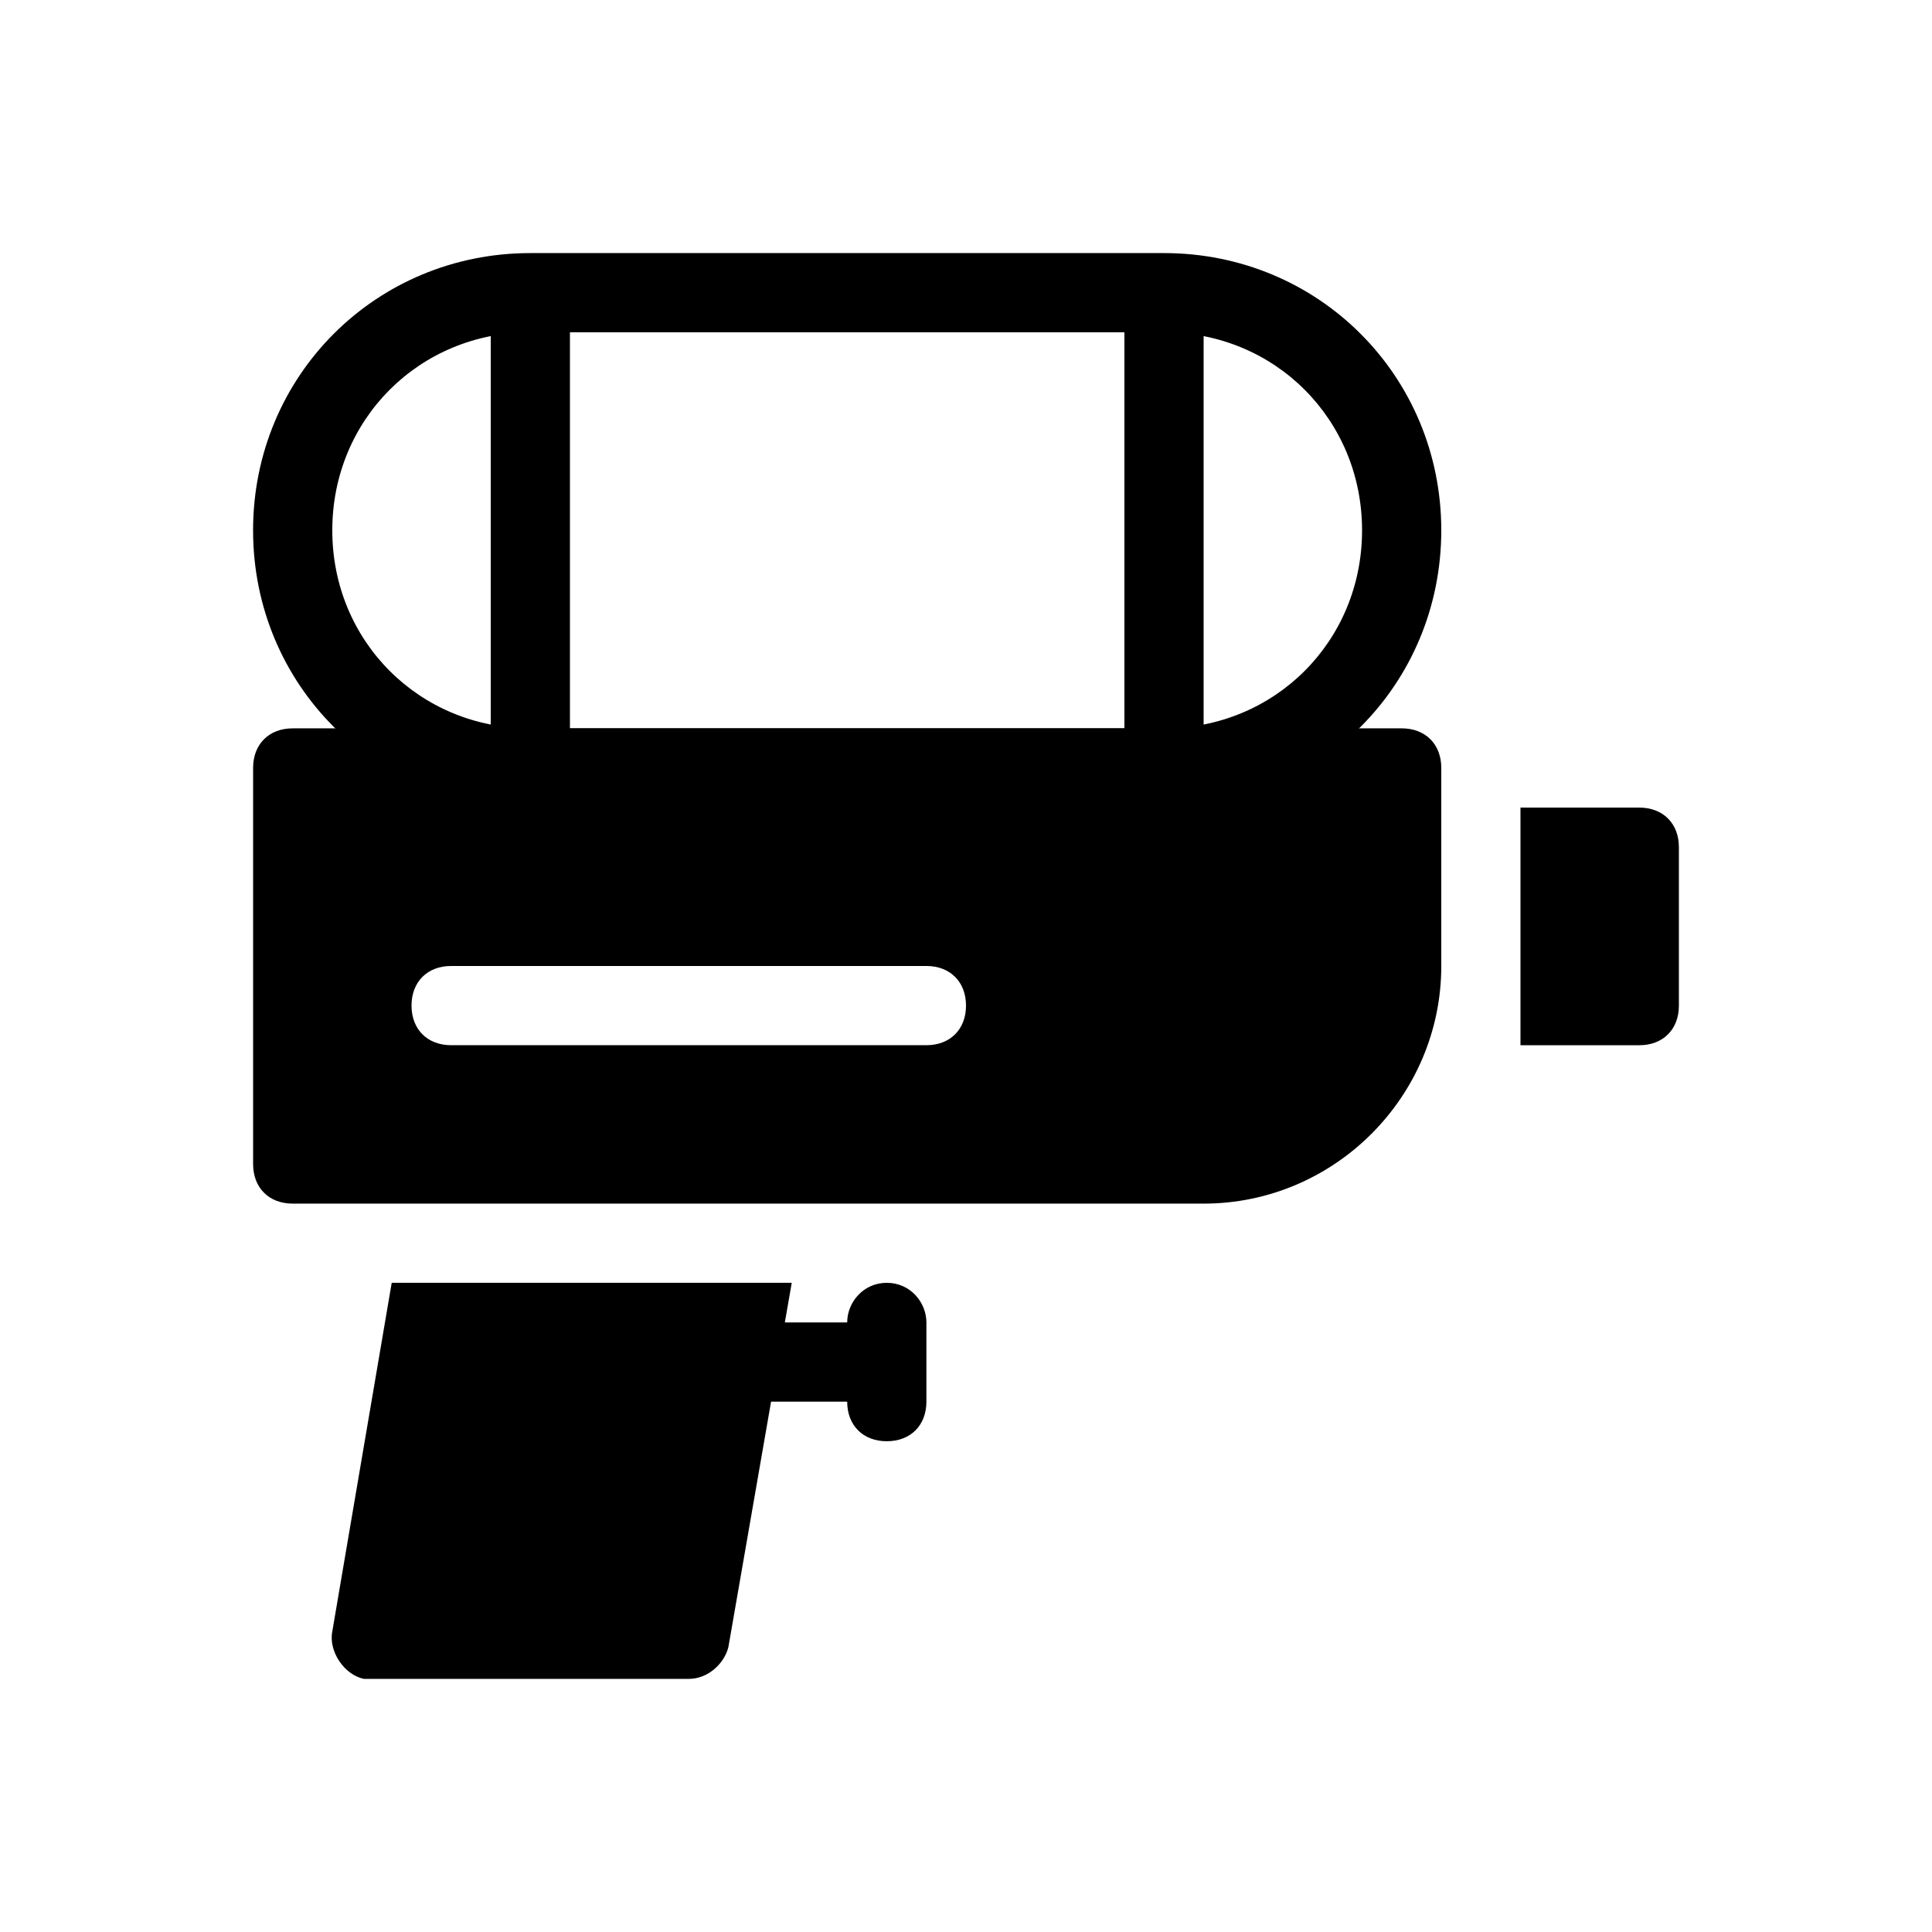
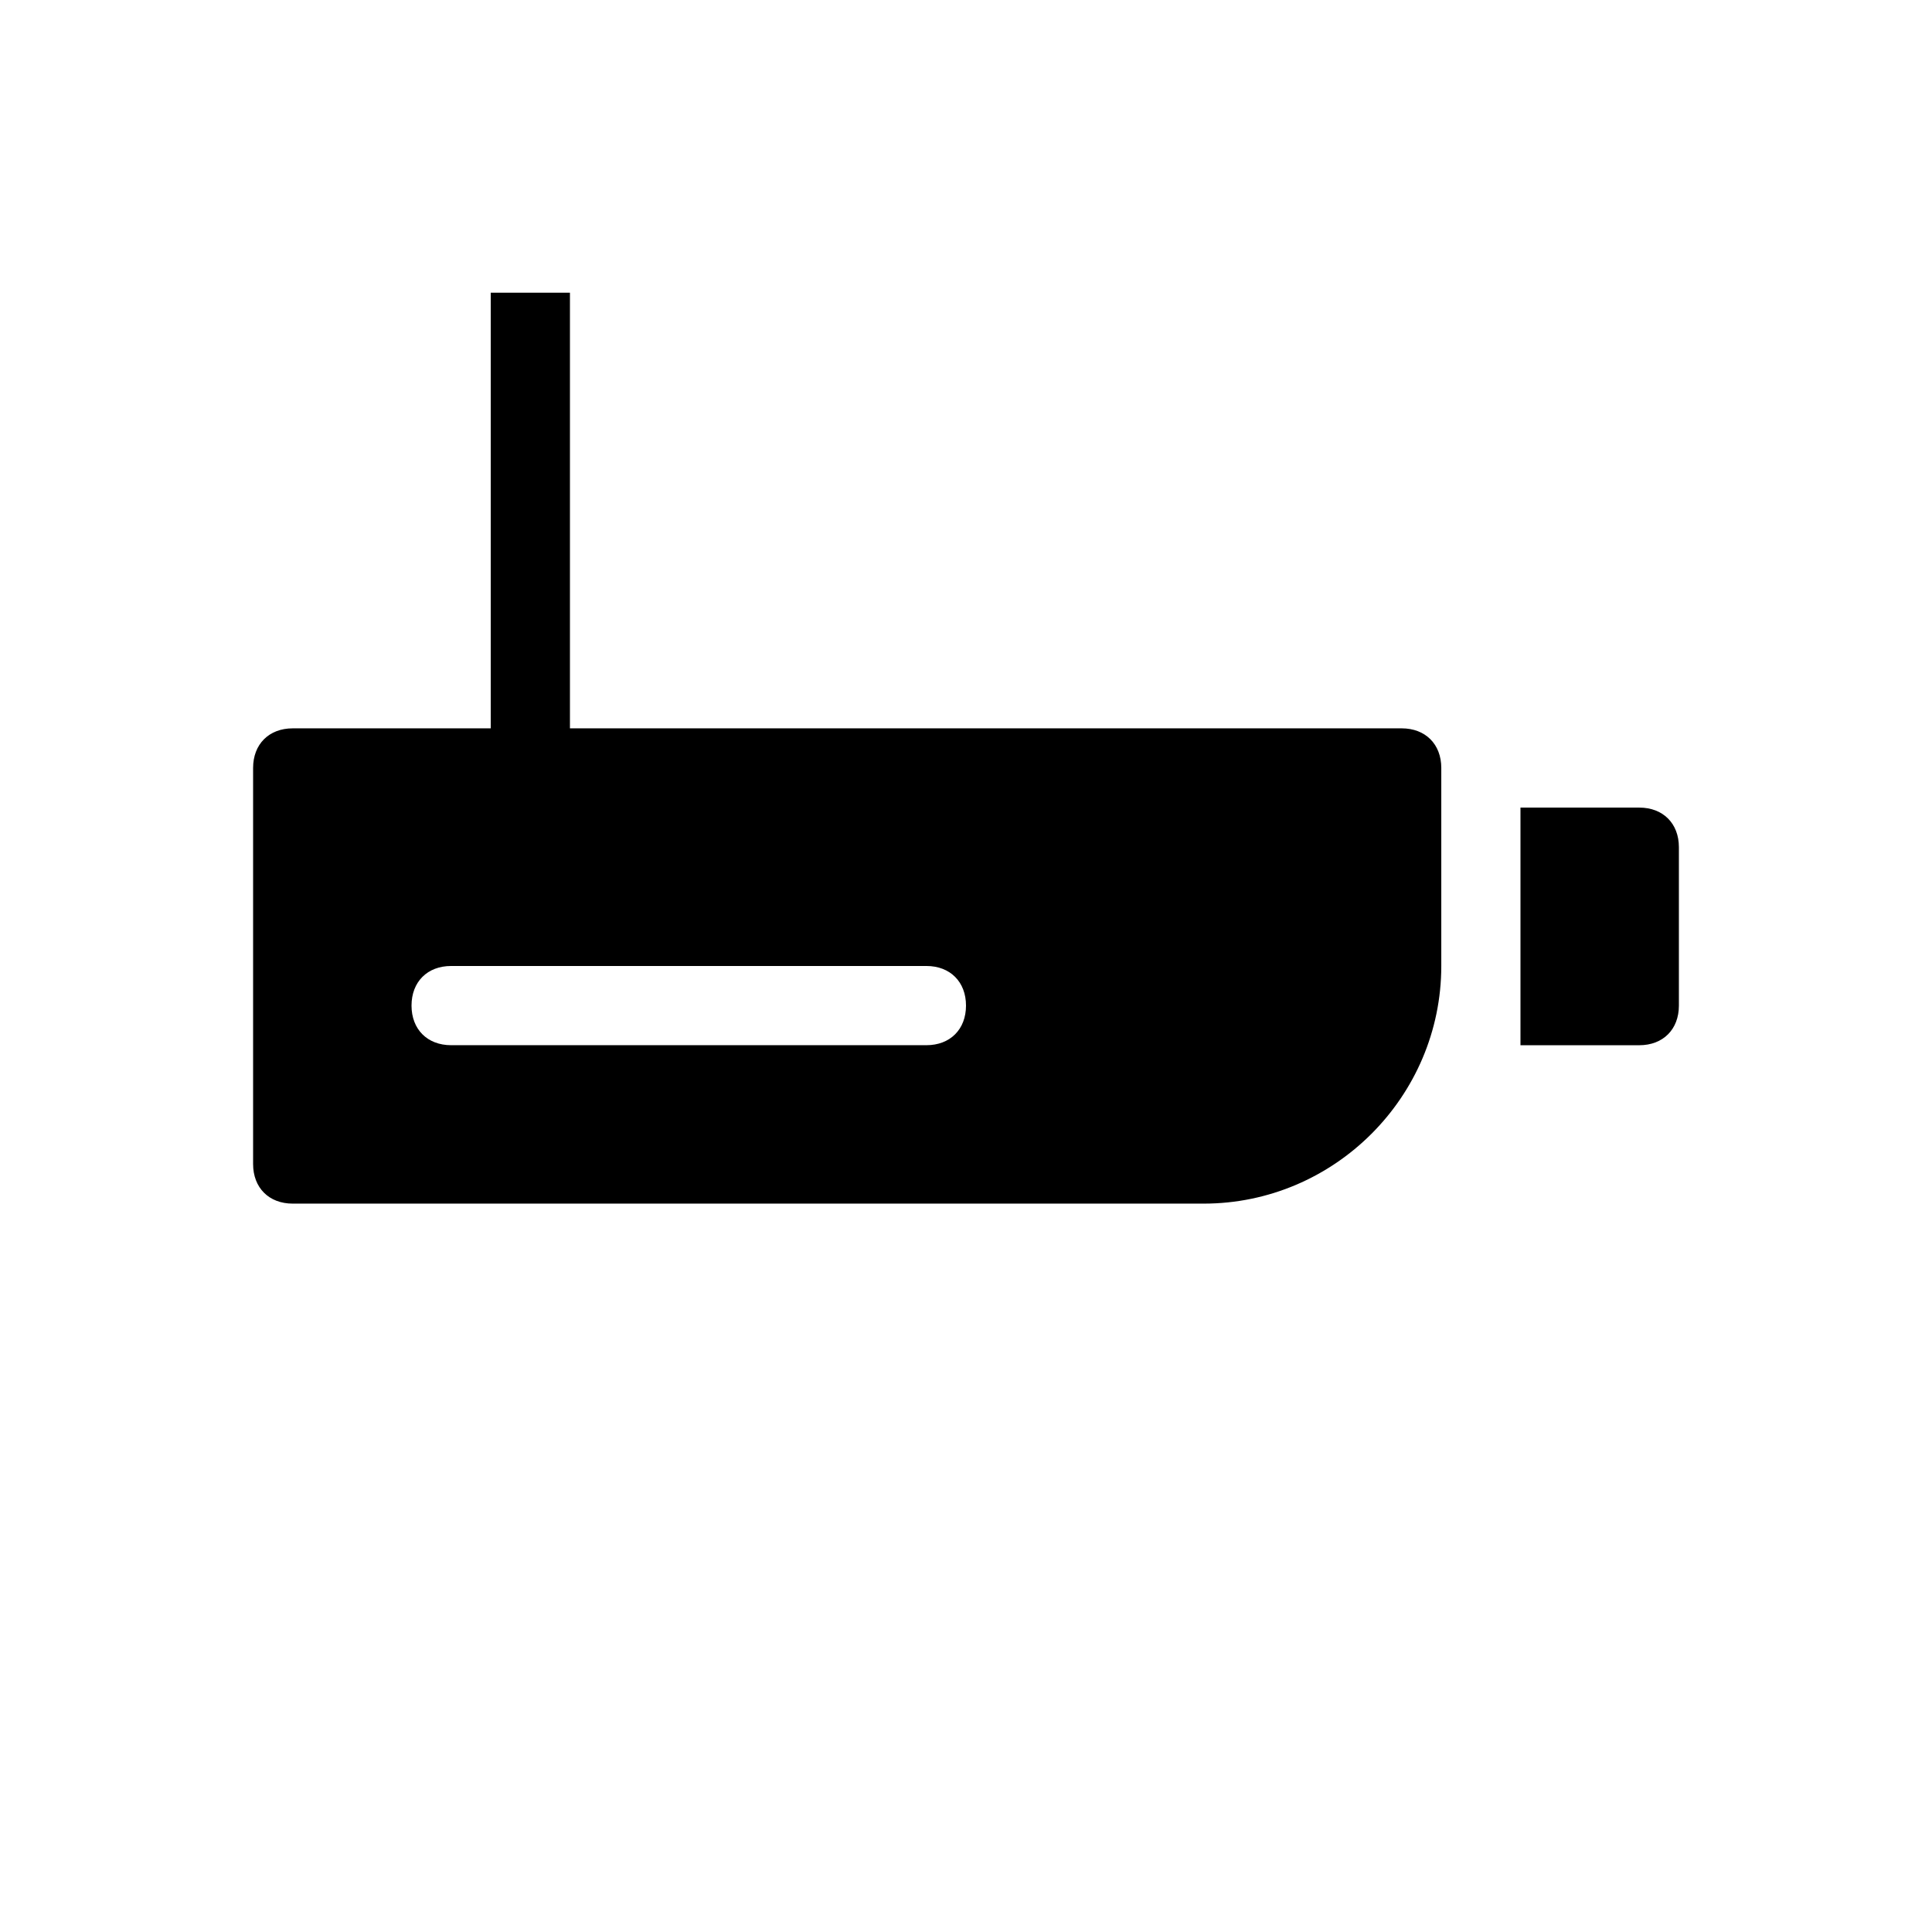
<svg xmlns="http://www.w3.org/2000/svg" fill="#000000" width="800px" height="800px" version="1.1" viewBox="144 144 512 512">
  <g>
    <path d="m221.57 337.02c-6.297 0-10.496 4.199-10.496 10.496v104.96c0 6.297 4.199 10.496 10.496 10.496h241.41c34.637 0 62.977-28.34 62.977-62.977v-52.48c0-6.297-4.199-10.496-10.496-10.496zm41.984 62.977h125.95c6.297 0 10.496 4.199 10.496 10.496s-4.199 10.496-10.496 10.496h-125.95c-6.297 0-10.496-4.199-10.496-10.496 0-6.301 4.199-10.496 10.496-10.496z" />
    <path d="m546.94 358.02v62.977h31.488c6.297 0 10.496-4.199 10.496-10.496v-41.984c0-6.297-4.199-10.496-10.496-10.496z" />
-     <path d="m379.01 483.96c-6.297 0-10.496 5.246-10.496 10.496v20.992c0 6.297 4.199 10.496 10.496 10.496 6.297 0 10.496-4.199 10.496-10.496v-20.992c0-5.246-4.199-10.496-10.496-10.496z" />
-     <path d="m337.02 494.46v20.992h41.984v-20.992z" />
    <path d="m274.05 221.57v125.95h20.992v-125.95z" />
-     <path d="m441.98 221.57v125.95h20.992v-125.95z" />
-     <path d="m284.54 211.07c-40.934 0-73.473 32.539-73.473 73.473 0 40.934 32.539 73.473 73.473 73.473h167.94c40.934 0 73.473-32.539 73.473-73.473 0-40.934-32.539-73.473-73.473-73.473zm0 20.992h167.94c29.391 0 52.48 23.09 52.48 52.48s-23.09 52.48-52.48 52.48h-167.94c-29.391 0-52.48-23.09-52.48-52.48s23.09-52.48 52.48-52.48z" />
-     <path d="m268.8 483.96h-20.992l-15.742 92.367c-1.051 5.246 3.148 11.547 8.398 12.594h86.066c5.246 0 9.445-4.199 10.496-8.398l16.793-96.562z" />
  </g>
</svg>